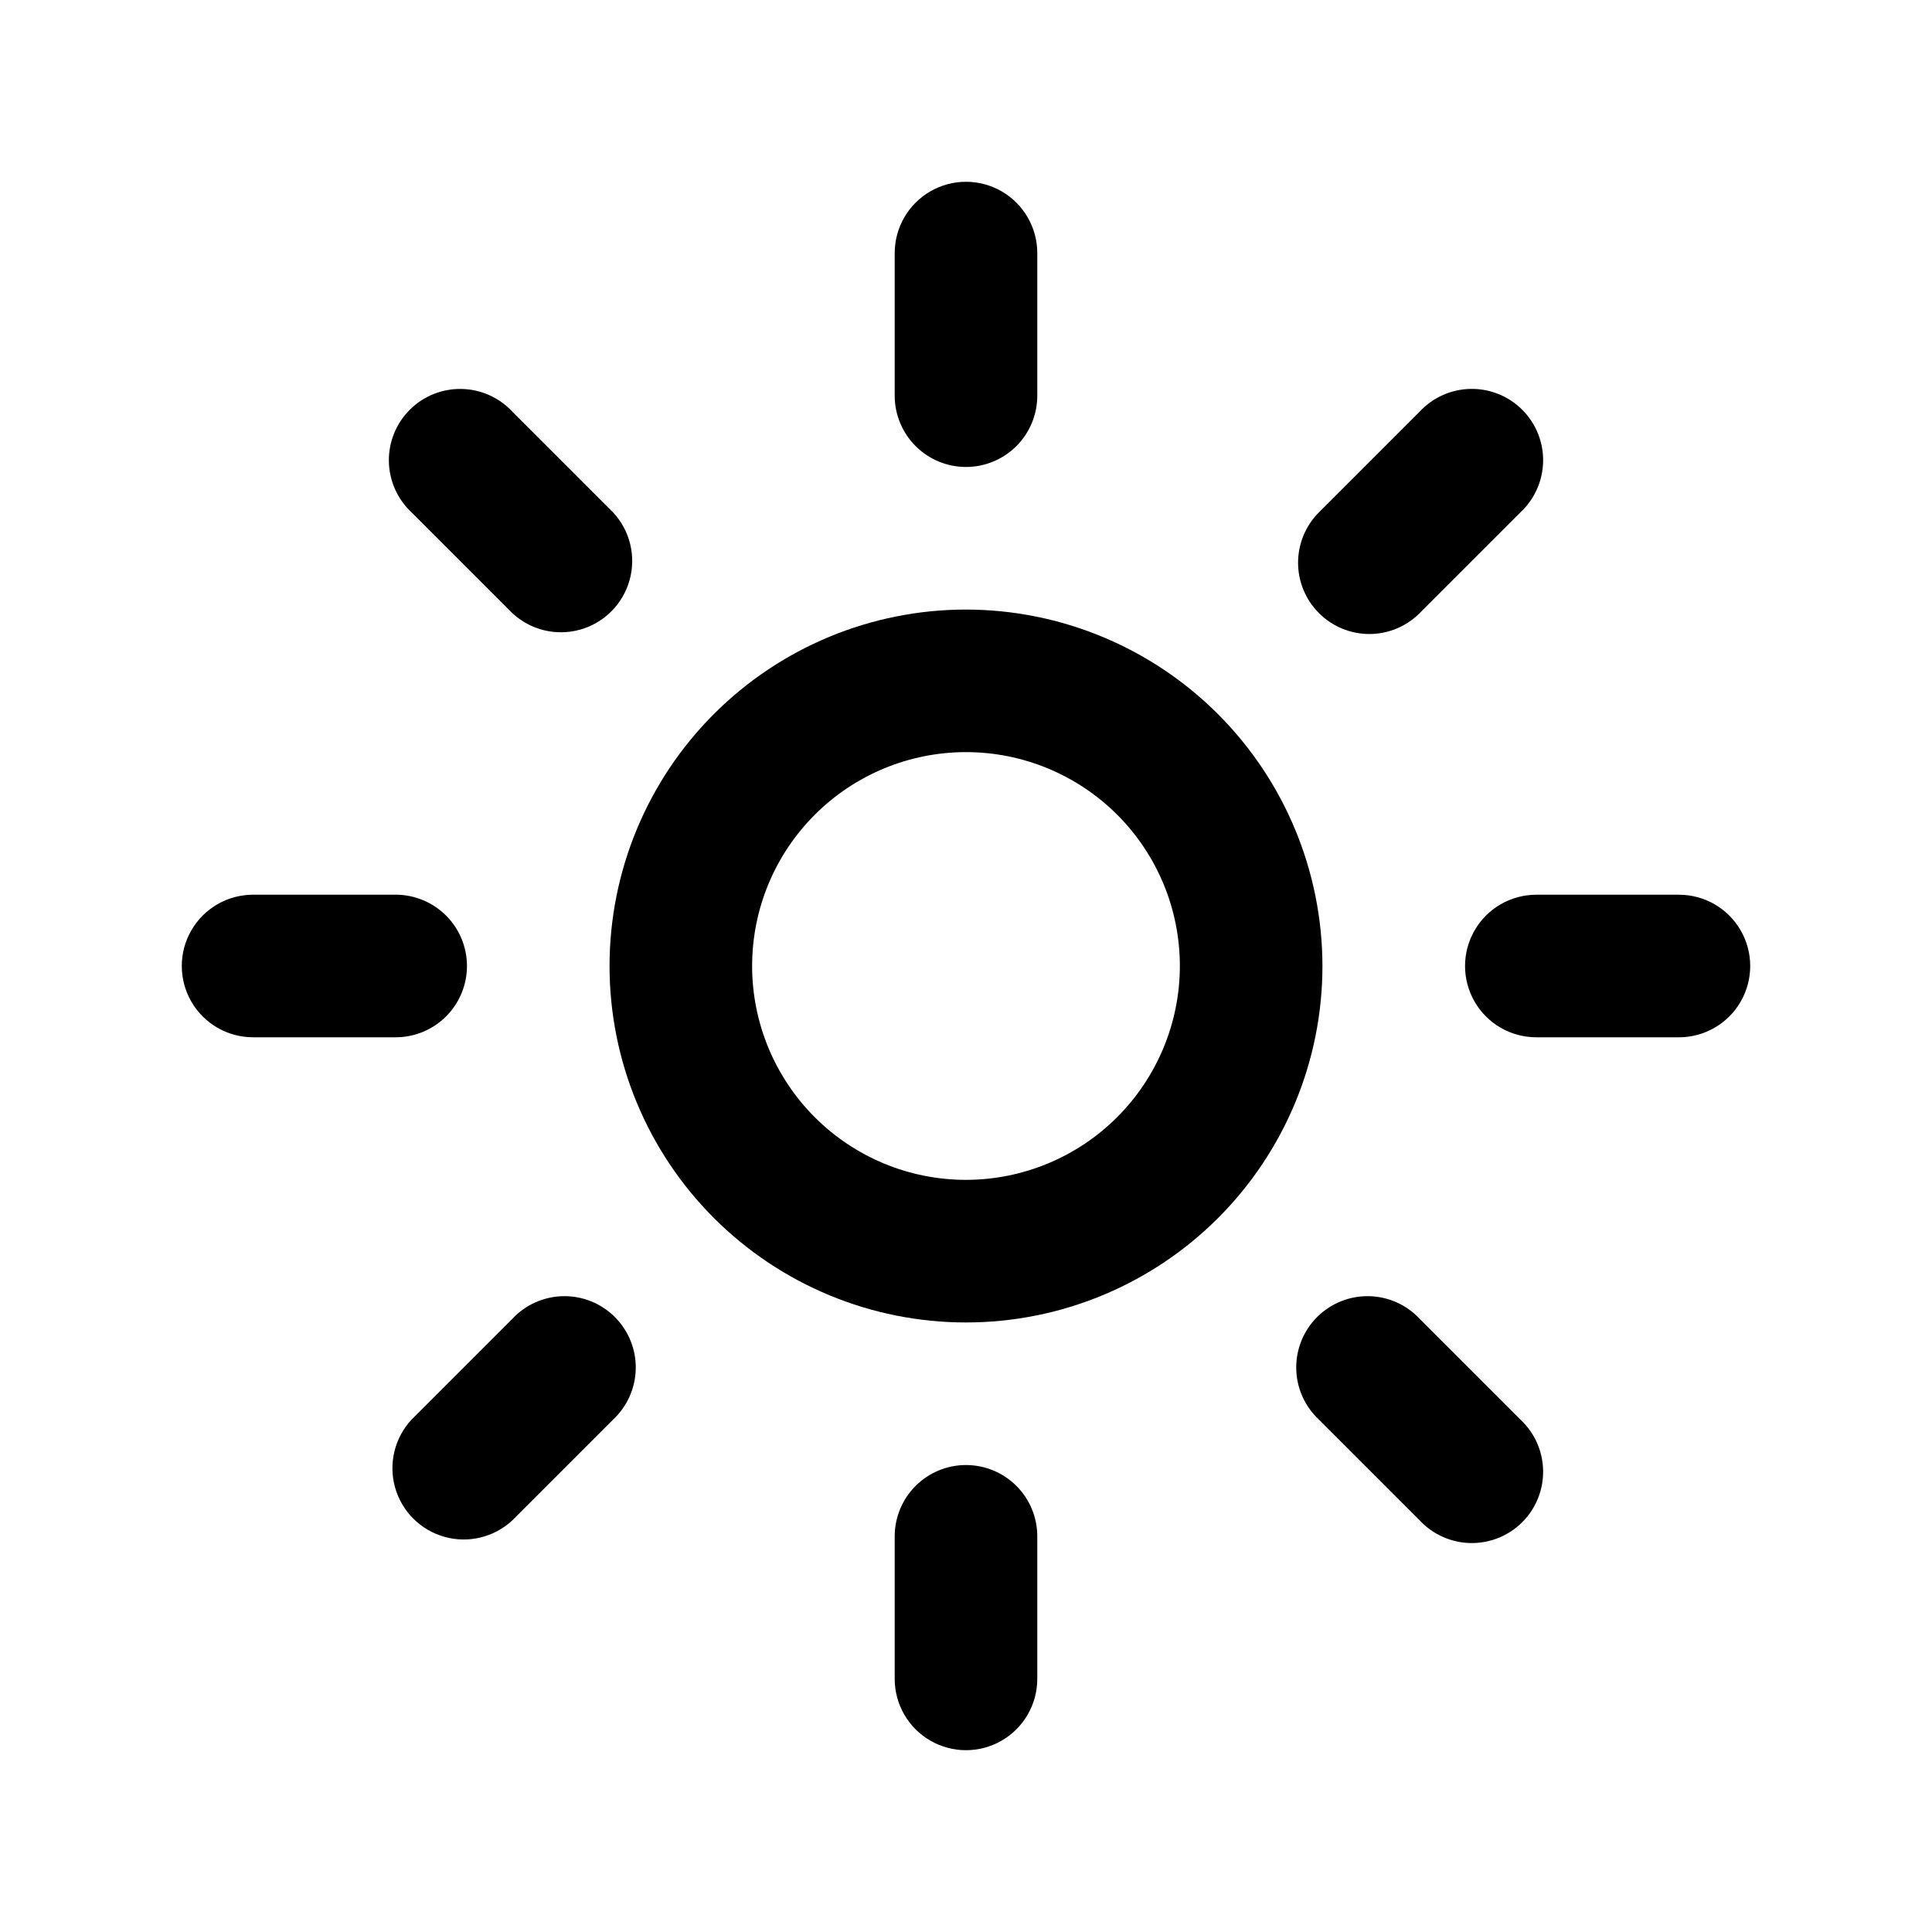
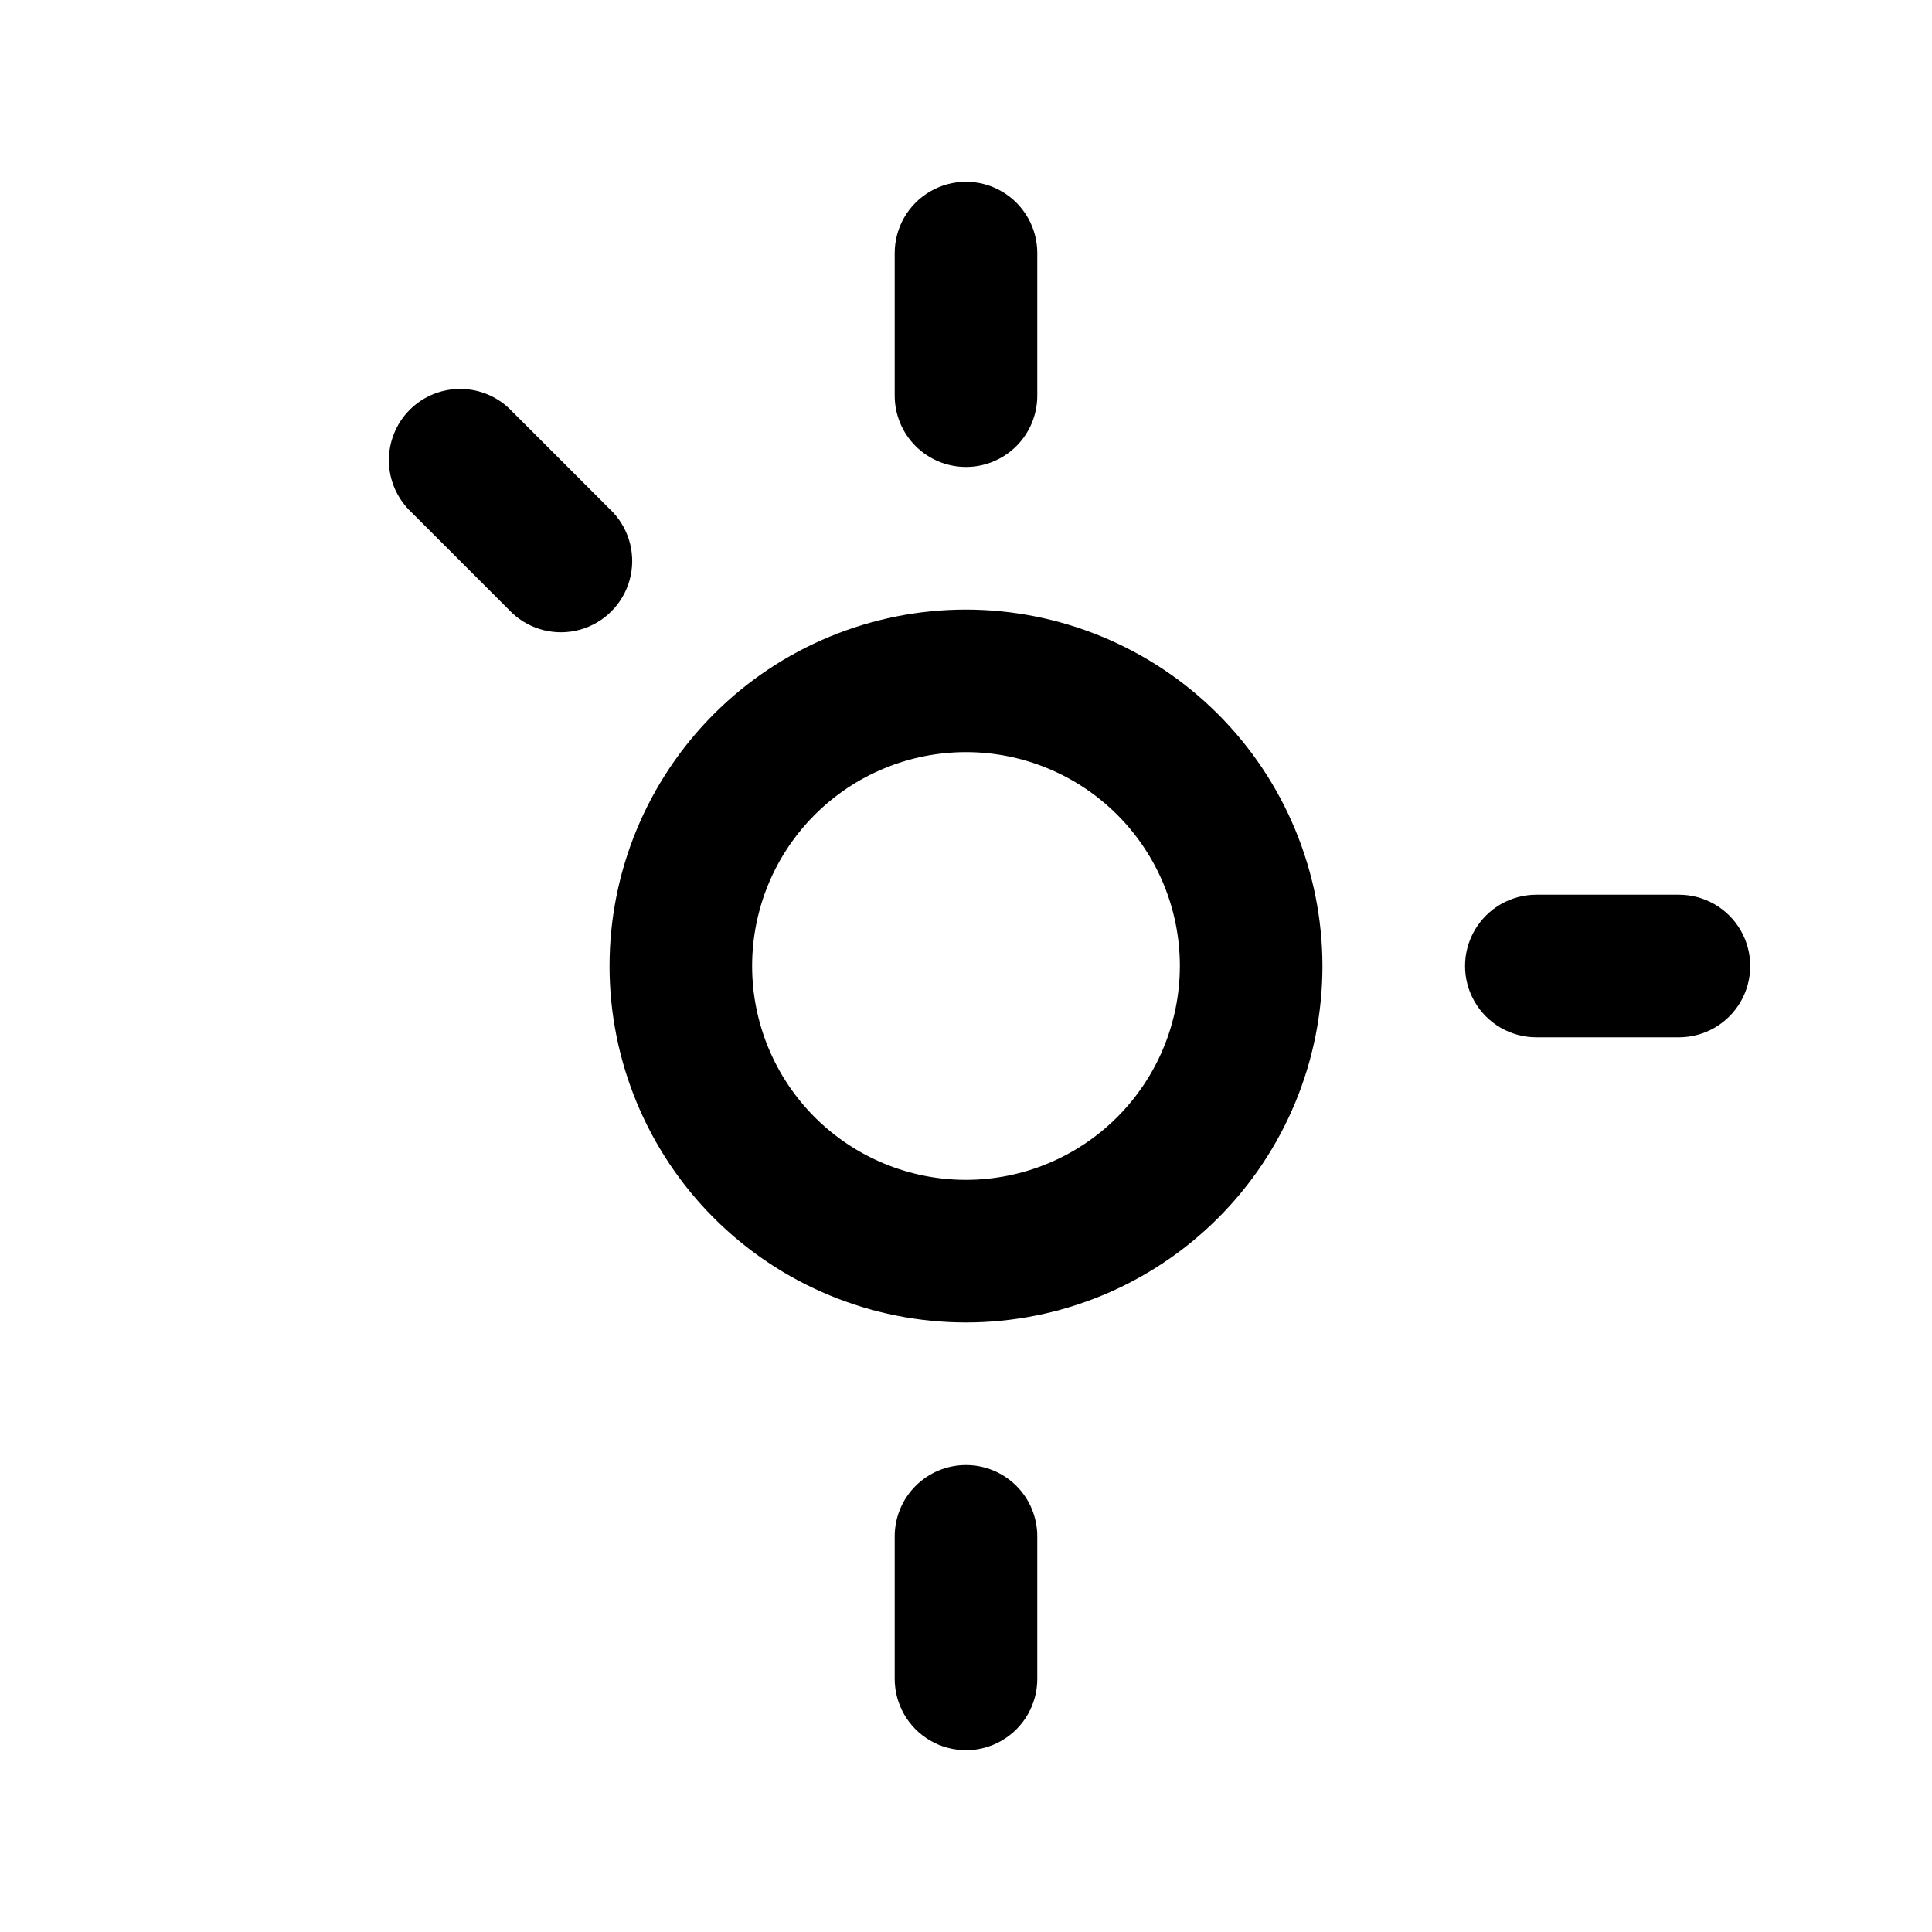
<svg xmlns="http://www.w3.org/2000/svg" fill="#000000" width="800px" height="800px" version="1.1" viewBox="144 144 512 512">
  <g>
    <path d="m400 305.54c-25.055 0-49.082 9.953-66.797 27.668s-27.668 41.742-27.668 66.797c0 25.051 9.953 49.078 27.668 66.793 17.715 17.719 41.742 27.668 66.797 27.668 25.051 0 49.078-9.949 66.793-27.668 17.719-17.715 27.668-41.742 27.668-66.793-0.027-25.047-9.988-49.059-27.695-66.766-17.711-17.711-41.723-27.672-66.766-27.699zm0 151.14v-0.004c-15.035 0-29.449-5.969-40.078-16.598-10.629-10.633-16.602-25.047-16.602-40.078 0-15.035 5.973-29.449 16.602-40.078s25.043-16.602 40.078-16.602c15.031 0 29.445 5.973 40.078 16.602 10.629 10.629 16.598 25.043 16.598 40.078-0.016 15.023-5.992 29.43-16.617 40.059-10.629 10.625-25.035 16.602-40.059 16.617z" />
    <path d="m400 267.75c5.008 0 9.816-1.992 13.359-5.535 3.543-3.543 5.531-8.348 5.531-13.359v-37.785c0-6.75-3.602-12.988-9.445-16.363-5.848-3.375-13.047-3.375-18.895 0-5.844 3.375-9.445 9.613-9.445 16.363v37.785c0 5.012 1.992 9.816 5.535 13.359 3.543 3.543 8.348 5.535 13.359 5.535z" />
    <path d="m400 532.25c-5.012 0-9.816 1.988-13.359 5.531s-5.535 8.348-5.535 13.359v37.785c0 6.75 3.602 12.988 9.445 16.363 5.848 3.375 13.047 3.375 18.895 0 5.844-3.375 9.445-9.613 9.445-16.363v-37.785c0-5.012-1.988-9.816-5.531-13.359s-8.352-5.531-13.359-5.531z" />
-     <path d="m506.87 312.02c5.016 0.004 9.824-1.992 13.363-5.543l26.703-26.703h-0.004c3.75-3.492 5.922-8.363 6.012-13.488 0.09-5.125-1.906-10.066-5.531-13.691s-8.566-5.621-13.691-5.531-9.996 2.258-13.488 6.012l-26.703 26.703v-0.004c-3.539 3.543-5.527 8.348-5.527 13.359 0.004 5.008 1.992 9.809 5.535 13.352 3.543 3.543 8.344 5.531 13.352 5.535z" />
-     <path d="m279.77 493.51-26.703 26.703v-0.004c-4.492 4.824-6.148 11.641-4.367 17.984 1.781 6.348 6.738 11.305 13.086 13.086 6.344 1.781 13.16 0.125 17.984-4.367l26.703-26.703h-0.004c3.75-3.492 5.922-8.363 6.012-13.488 0.09-5.125-1.906-10.066-5.531-13.691s-8.566-5.621-13.691-5.531-9.996 2.262-13.488 6.012z" />
    <path d="m588.93 381.11h-37.785c-6.75 0-12.984 3.602-16.359 9.445-3.375 5.848-3.375 13.047 0 18.895 3.375 5.844 9.609 9.445 16.359 9.445h37.785c6.75 0 12.988-3.602 16.363-9.445 3.375-5.848 3.375-13.047 0-18.895-3.375-5.844-9.613-9.445-16.363-9.445z" />
-     <path d="m267.75 400c0-5.012-1.992-9.816-5.535-13.359-3.543-3.543-8.348-5.535-13.359-5.535h-37.785c-6.75 0-12.988 3.602-16.363 9.445-3.375 5.848-3.375 13.047 0 18.895 3.375 5.844 9.613 9.445 16.363 9.445h37.785c5.012 0 9.816-1.988 13.359-5.531 3.543-3.543 5.535-8.352 5.535-13.359z" />
-     <path d="m520.23 493.51c-3.496-3.75-8.363-5.922-13.492-6.012-5.125-0.09-10.066 1.906-13.691 5.531s-5.621 8.566-5.531 13.691c0.09 5.125 2.262 9.996 6.012 13.488l26.703 26.703c3.492 3.75 8.363 5.922 13.488 6.012 5.125 0.09 10.066-1.906 13.691-5.531s5.621-8.566 5.531-13.691c-0.09-5.129-2.262-9.996-6.012-13.492z" />
    <path d="m279.77 306.49c4.82 4.492 11.637 6.148 17.984 4.367 6.344-1.781 11.305-6.742 13.086-13.086 1.777-6.348 0.125-13.164-4.371-17.984l-26.703-26.703h0.004c-3.496-3.75-8.363-5.918-13.488-6.008-5.129-0.094-10.07 1.902-13.695 5.527s-5.621 8.57-5.531 13.695c0.094 5.125 2.262 9.992 6.012 13.488z" />
  </g>
</svg>